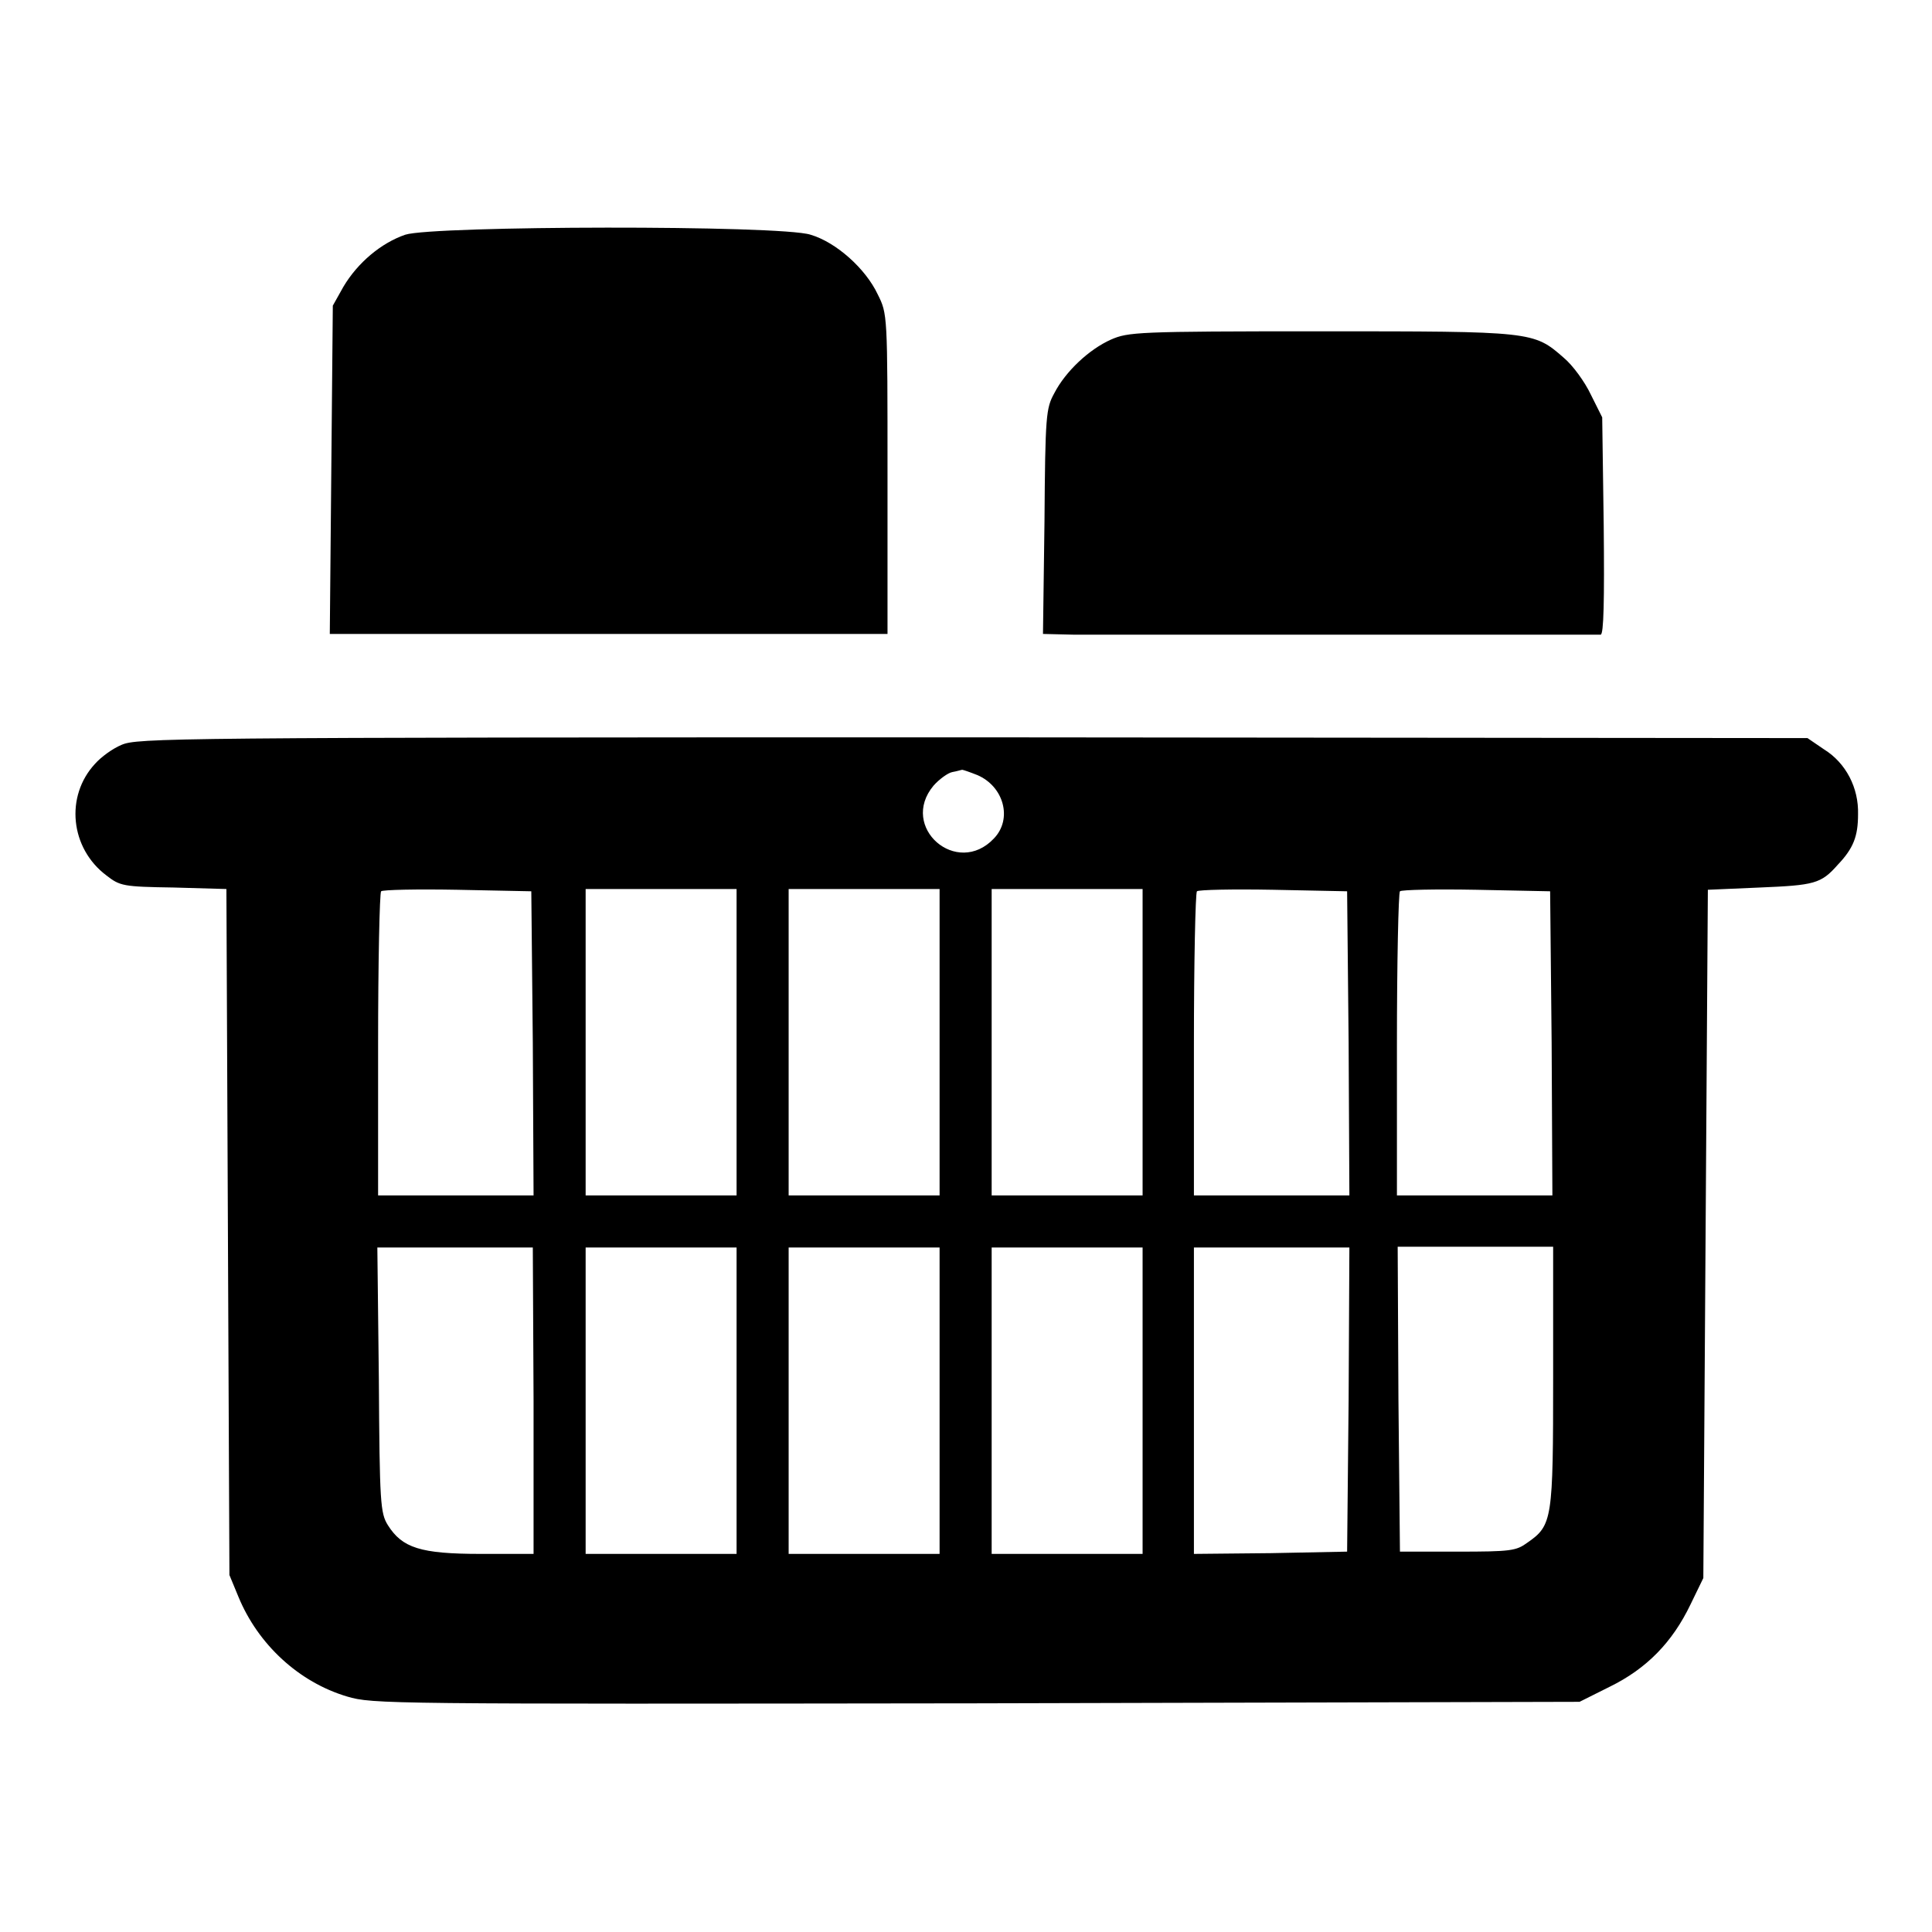
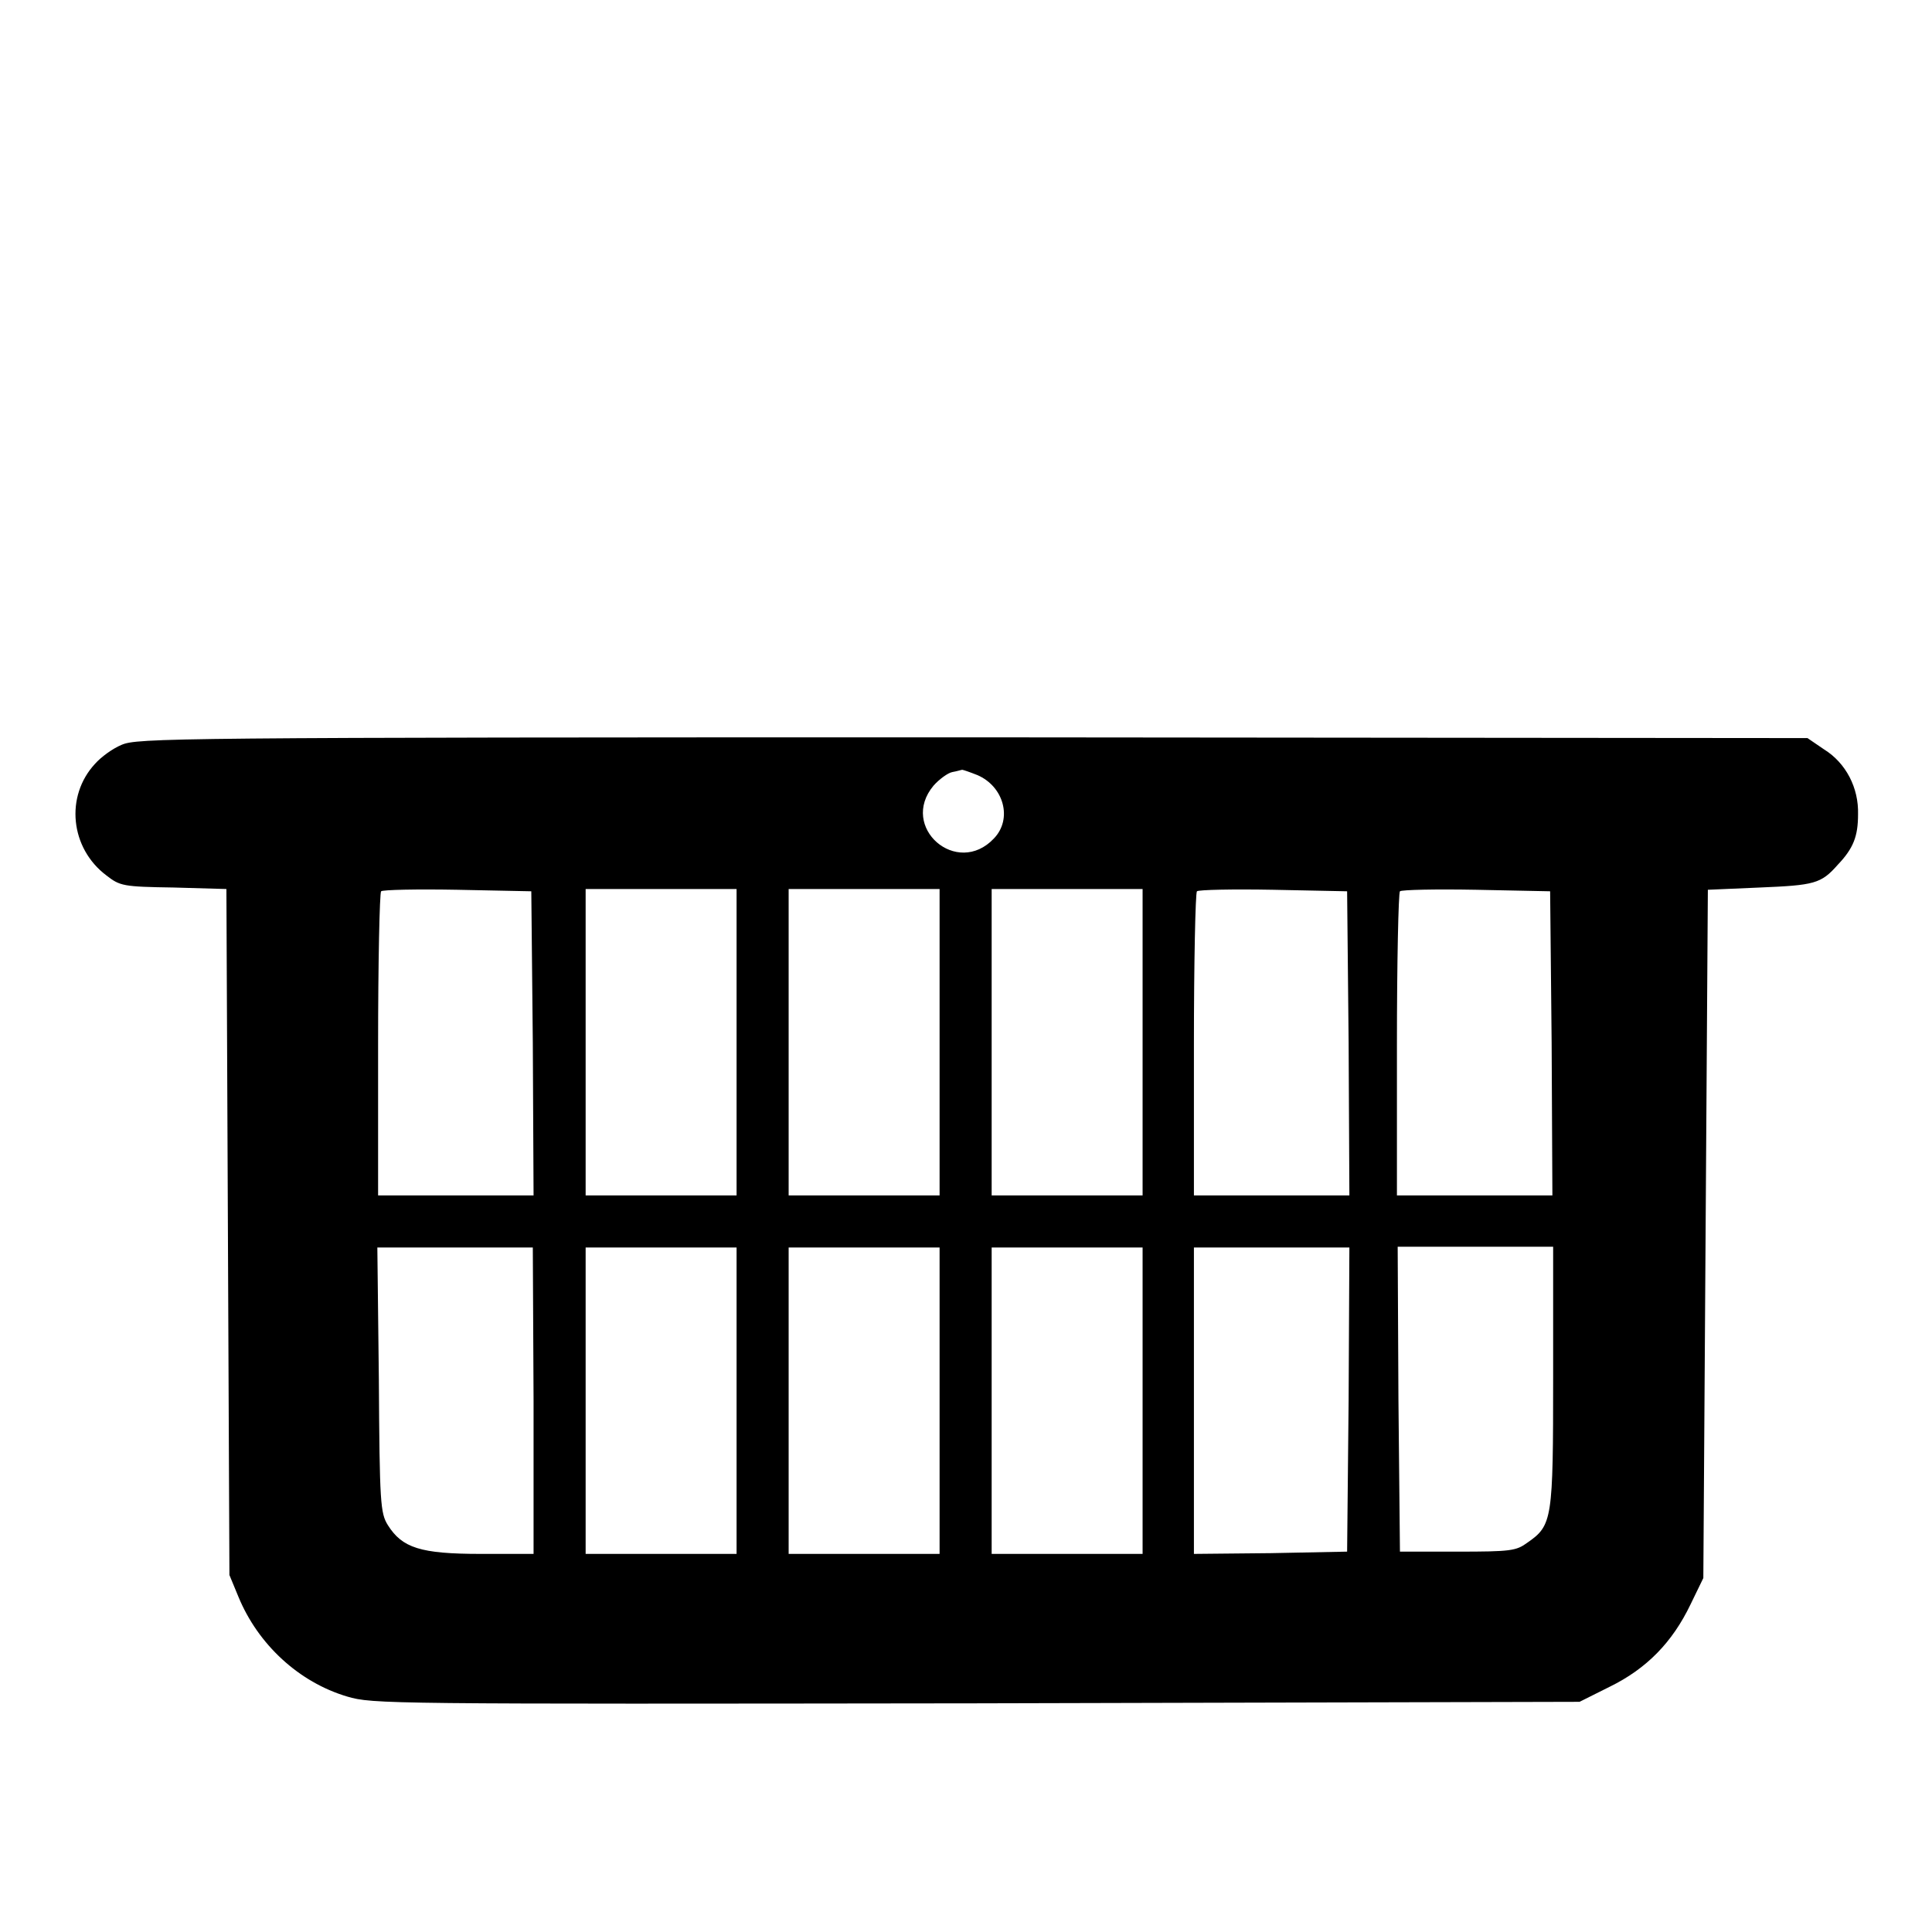
<svg xmlns="http://www.w3.org/2000/svg" version="1.1" x="0px" y="0px" viewBox="0 0 256 256" enable-background="new 0 0 256 256" xml:space="preserve">
  <g>
    <g>
      <g>
-         <path fill="#000000" d="M53.7,31.1c-3.2,1.1-6.3,3.7-8.2,6.9l-1.4,2.5l-0.2,21.7L43.7,84h37h36.9V62.8c0-21.2,0-21.2-1.3-23.8c-1.6-3.4-5.5-6.9-8.9-7.9C103.4,29.8,57.4,29.9,53.7,31.1z" />
-         <path fill="#000000" d="M147.2,45c-2.9,1.3-6,4.2-7.5,7.1c-1.1,2-1.2,2.9-1.3,17L138.2,84l4.2,0.1c2.4,0,18.9,0,36.7,0s32.7,0,33,0c0.4-0.1,0.5-4.4,0.4-14.5l-0.2-14.3l-1.5-3c-0.8-1.7-2.4-3.9-3.6-4.9c-4-3.5-4.1-3.5-32.3-3.5C150.6,43.9,149.5,44,147.2,45z" />
        <path fill="#000000" d="M16.1,98.7c-1.2,0.5-2.7,1.6-3.5,2.5c-4,4.3-3.3,11.2,1.5,14.8c1.8,1.4,2.2,1.5,8.9,1.6l7,0.2l0.2,45.4l0.2,45.5l1.2,2.9c2.6,6.3,8,11.3,14.4,13.2c3.4,1,5,1,83.4,0.9l79.9-0.2l4-2c4.9-2.4,8.3-5.9,10.7-10.9l1.7-3.5l0.3-45.6l0.3-45.6l6.9-0.3c7.2-0.3,8.1-0.5,10.3-3c2.1-2.2,2.7-3.8,2.7-6.7c0.1-3.5-1.6-6.8-4.5-8.6l-2.2-1.5l-110.5-0.1C22,97.7,18.2,97.8,16.1,98.7z M129.5,102.7c3.5,1.5,4.7,5.8,2.2,8.4c-4.9,5.2-12.6-1.5-8-7c0.7-0.8,1.9-1.7,2.5-1.8c0.6-0.1,1.2-0.3,1.3-0.3C127.6,102,128.5,102.3,129.5,102.7z M70.6,138.2l0.1,20.2H60.4H50.1v-19.9c0-11,0.2-20.2,0.4-20.4c0.2-0.2,4.7-0.3,10.1-0.2l9.8,0.2L70.6,138.2z M97.6,138.1v20.3h-10h-10v-20.3v-20.3h10h10V138.1z M124.5,138.1v20.3h-10h-10v-20.3v-20.3h10h10V138.1z M151.4,138.1v20.3h-10h-10v-20.3v-20.3h10h10V138.1z M178.7,138.2l0.1,20.2h-10.3h-10.3v-19.9c0-11,0.2-20.2,0.4-20.4c0.2-0.2,4.7-0.3,10.1-0.2l9.8,0.2L178.7,138.2z M205.6,138.2l0.1,20.2h-10.3h-10.3v-19.9c0-11,0.2-20.2,0.4-20.4c0.2-0.2,4.7-0.3,10.1-0.2l9.8,0.2L205.6,138.2z M70.7,185.6v20.3h-7c-8,0-10.4-0.8-12.3-3.8c-1-1.6-1.1-2.9-1.2-19.3l-0.2-17.5h10.3h10.3L70.7,185.6L70.7,185.6z M97.6,185.6v20.3h-10h-10v-20.3v-20.3h10h10V185.6z M124.5,185.6v20.3h-10h-10v-20.3v-20.3h10h10V185.6z M151.4,185.6v20.3h-10h-10v-20.3v-20.3h10h10V185.6z M178.7,185.4l-0.2,20.2l-10.1,0.2l-10.2,0.1v-20.3v-20.3h10.3h10.3L178.7,185.4z M205.8,182.4c0,19-0.1,19.7-3.4,22c-1.5,1.1-2.2,1.2-9.3,1.2h-7.6l-0.2-20.2l-0.1-20.2h10.3h10.3L205.8,182.4L205.8,182.4z" />
      </g>
    </g>
  </g>
</svg>